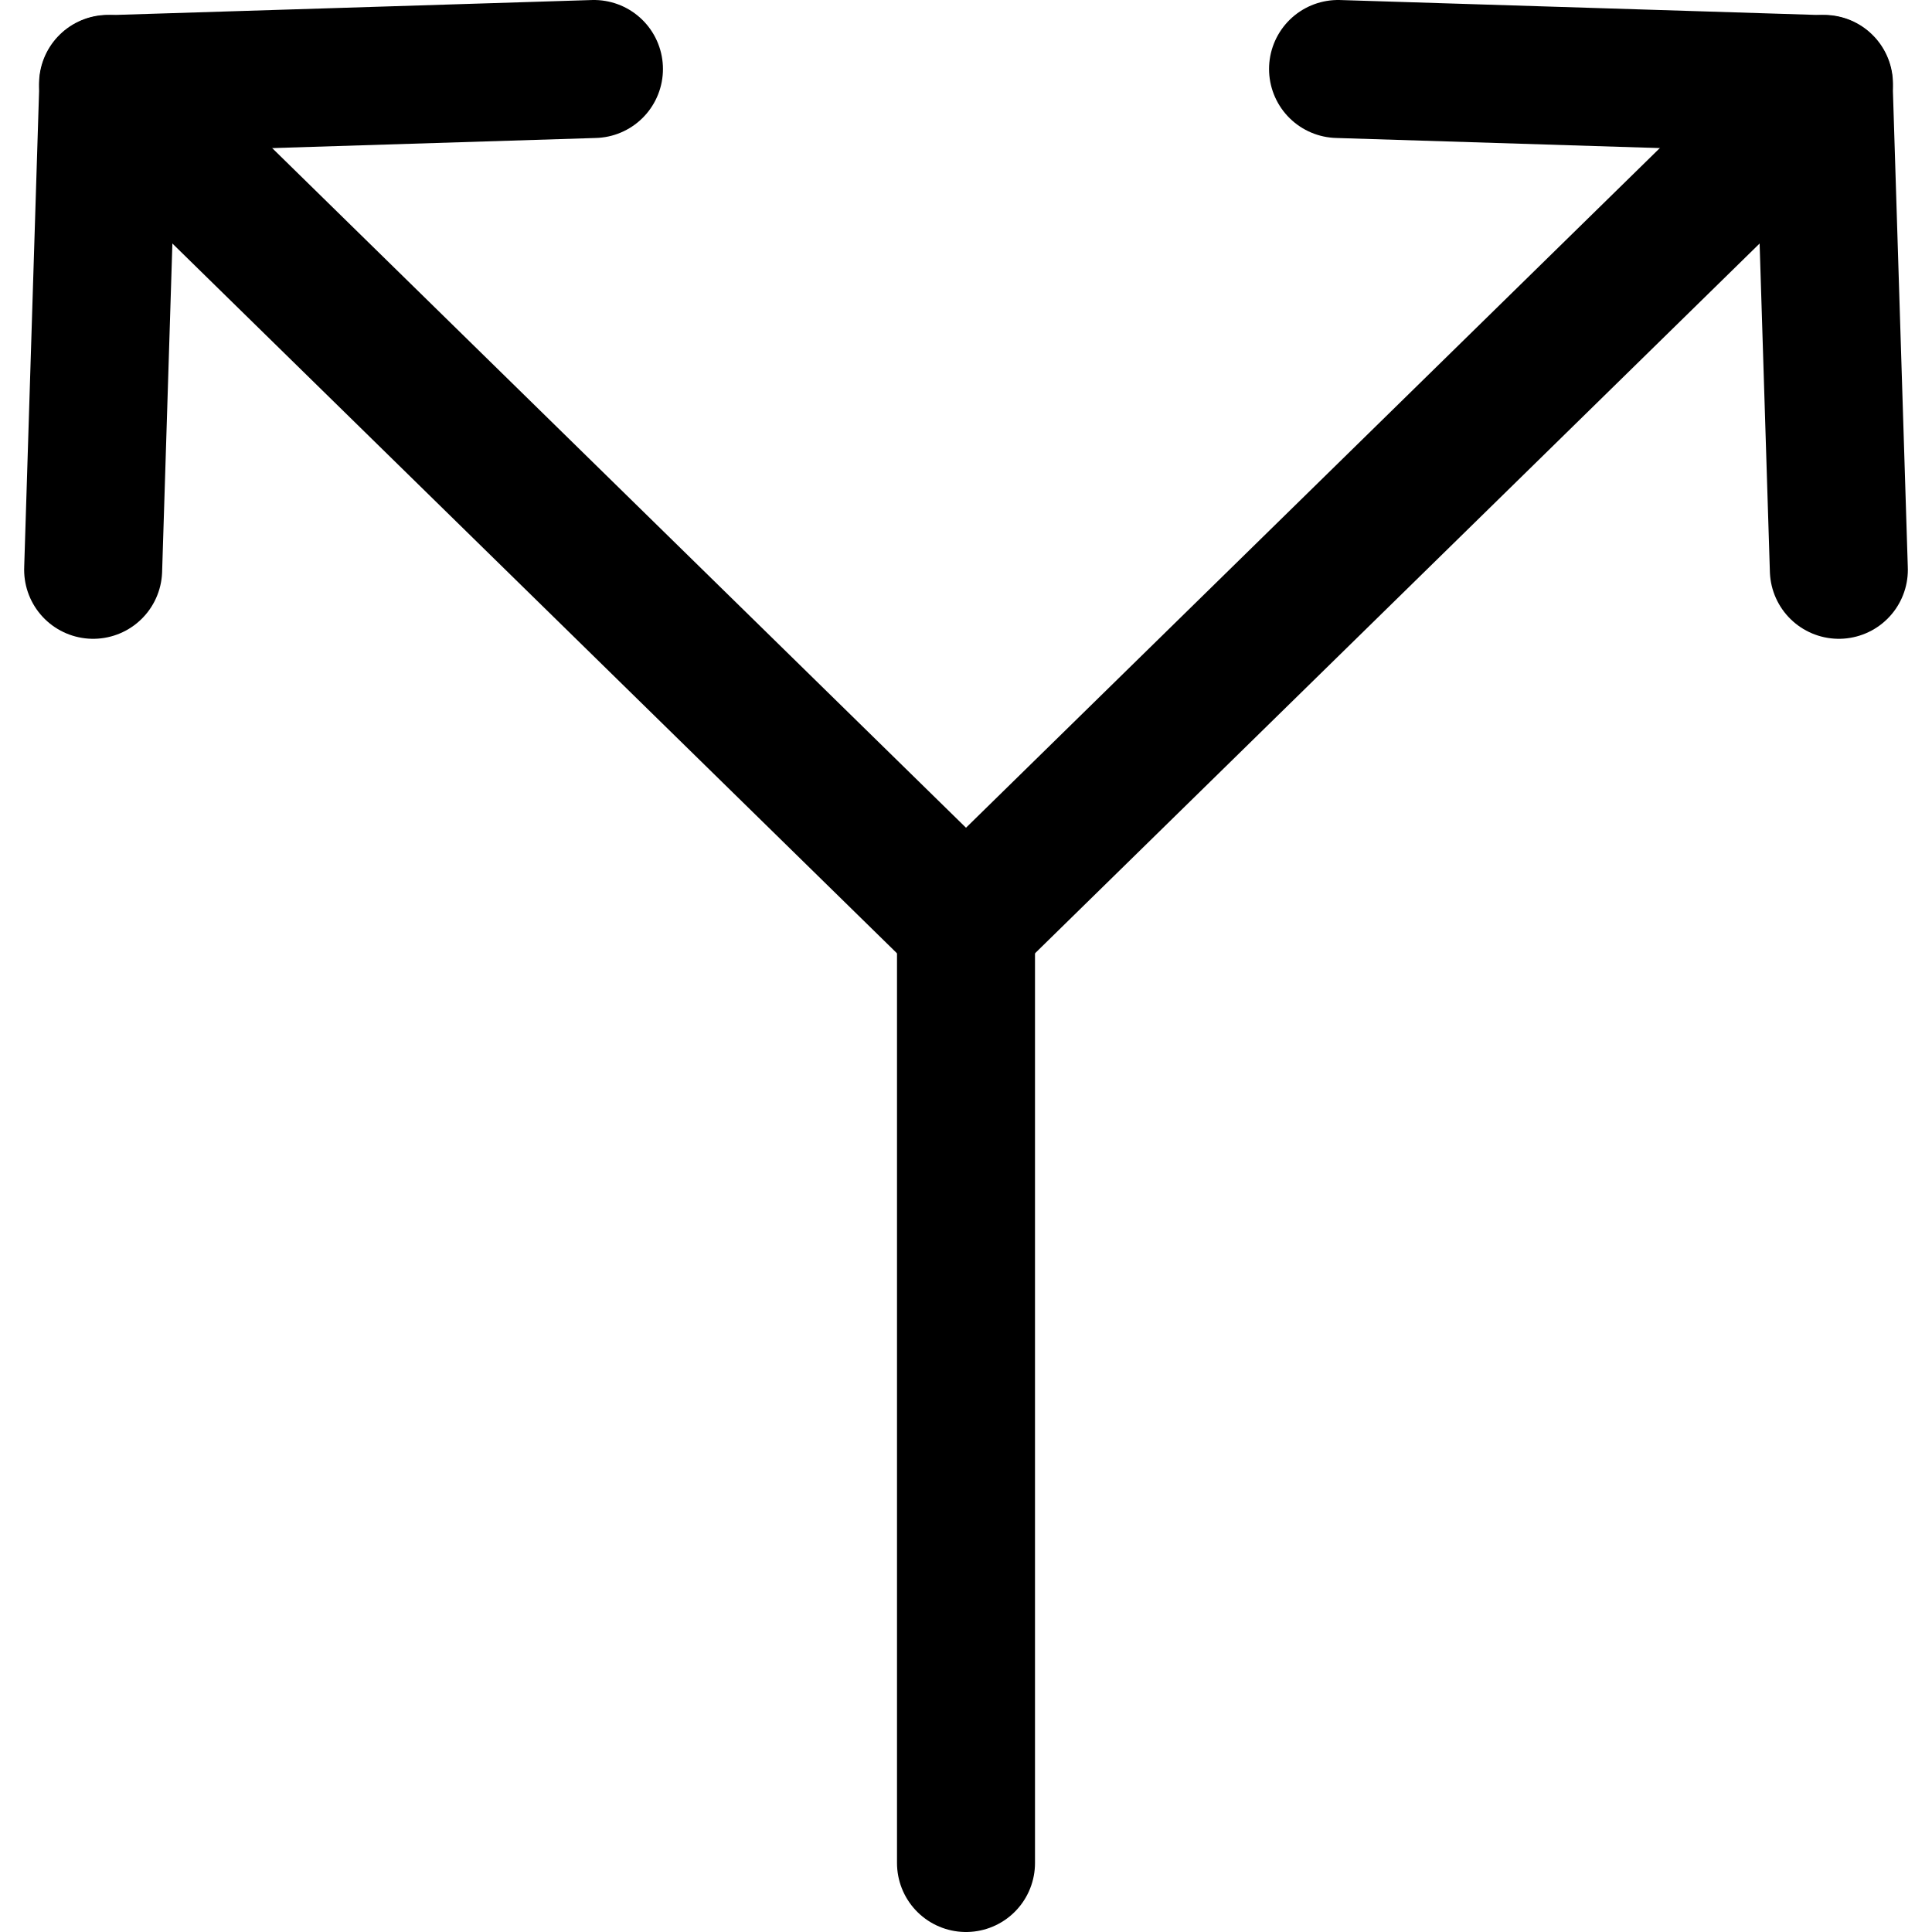
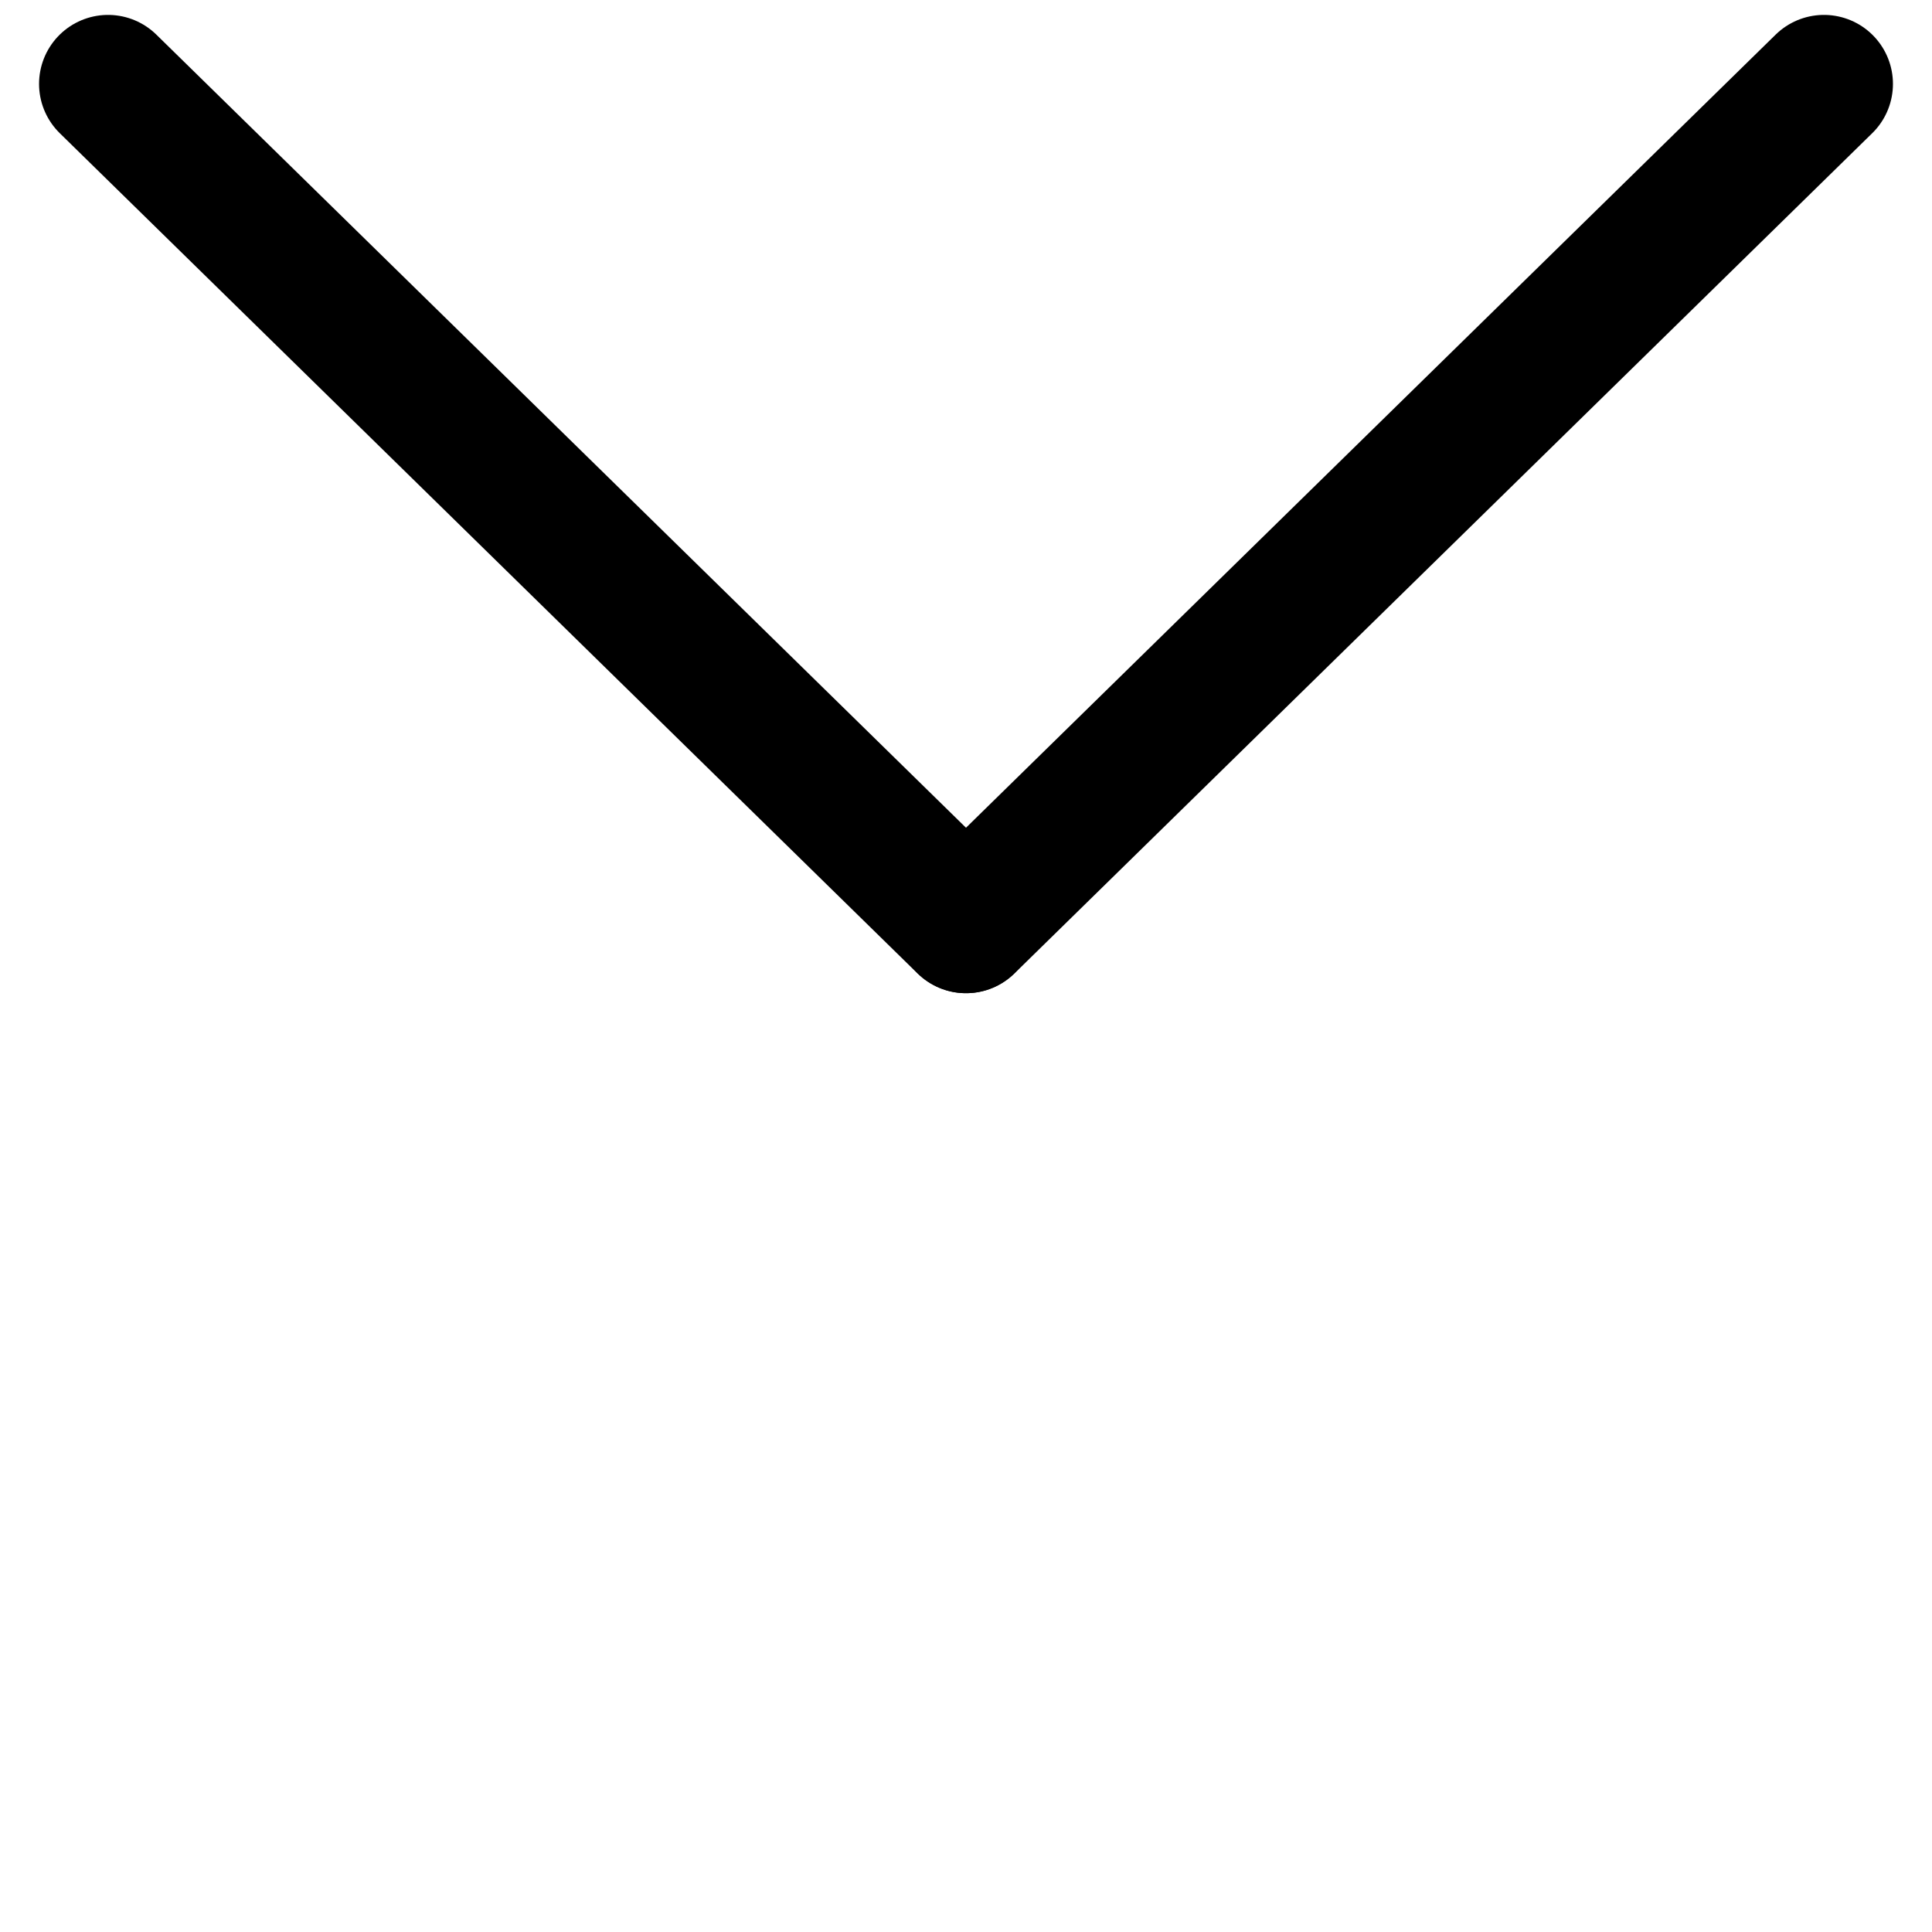
<svg xmlns="http://www.w3.org/2000/svg" fill="none" viewBox="0 0 14 14" id="Split-Vertical--Streamline-Core">
  <desc>Split Vertical Streamline Icon: https://streamlinehq.com</desc>
  <g id="split-vertical">
-     <path id="Vector 377" stroke="#000000" stroke-linecap="round" stroke-linejoin="round" d="M0.675 4.129 0.785 0.61 4.304 0.5" stroke-width="1" />
    <path id="Vector 378" stroke="#000000" stroke-linecap="round" stroke-linejoin="round" d="M0.783 0.608 6.999 6.697" stroke-width="1" />
-     <path id="Vector 381" stroke="#000000" stroke-linecap="round" stroke-linejoin="round" d="m7 6.7 0 6.8" stroke-width="1" />
-     <path id="Vector 379" stroke="#000000" stroke-linecap="round" stroke-linejoin="round" d="M13.325 4.129 13.215 0.61 9.696 0.5" stroke-width="1" />
    <path id="Vector 380" stroke="#000000" stroke-linecap="round" stroke-linejoin="round" d="M13.217 0.608 7.001 6.697" stroke-width="1" />
  </g>
</svg>